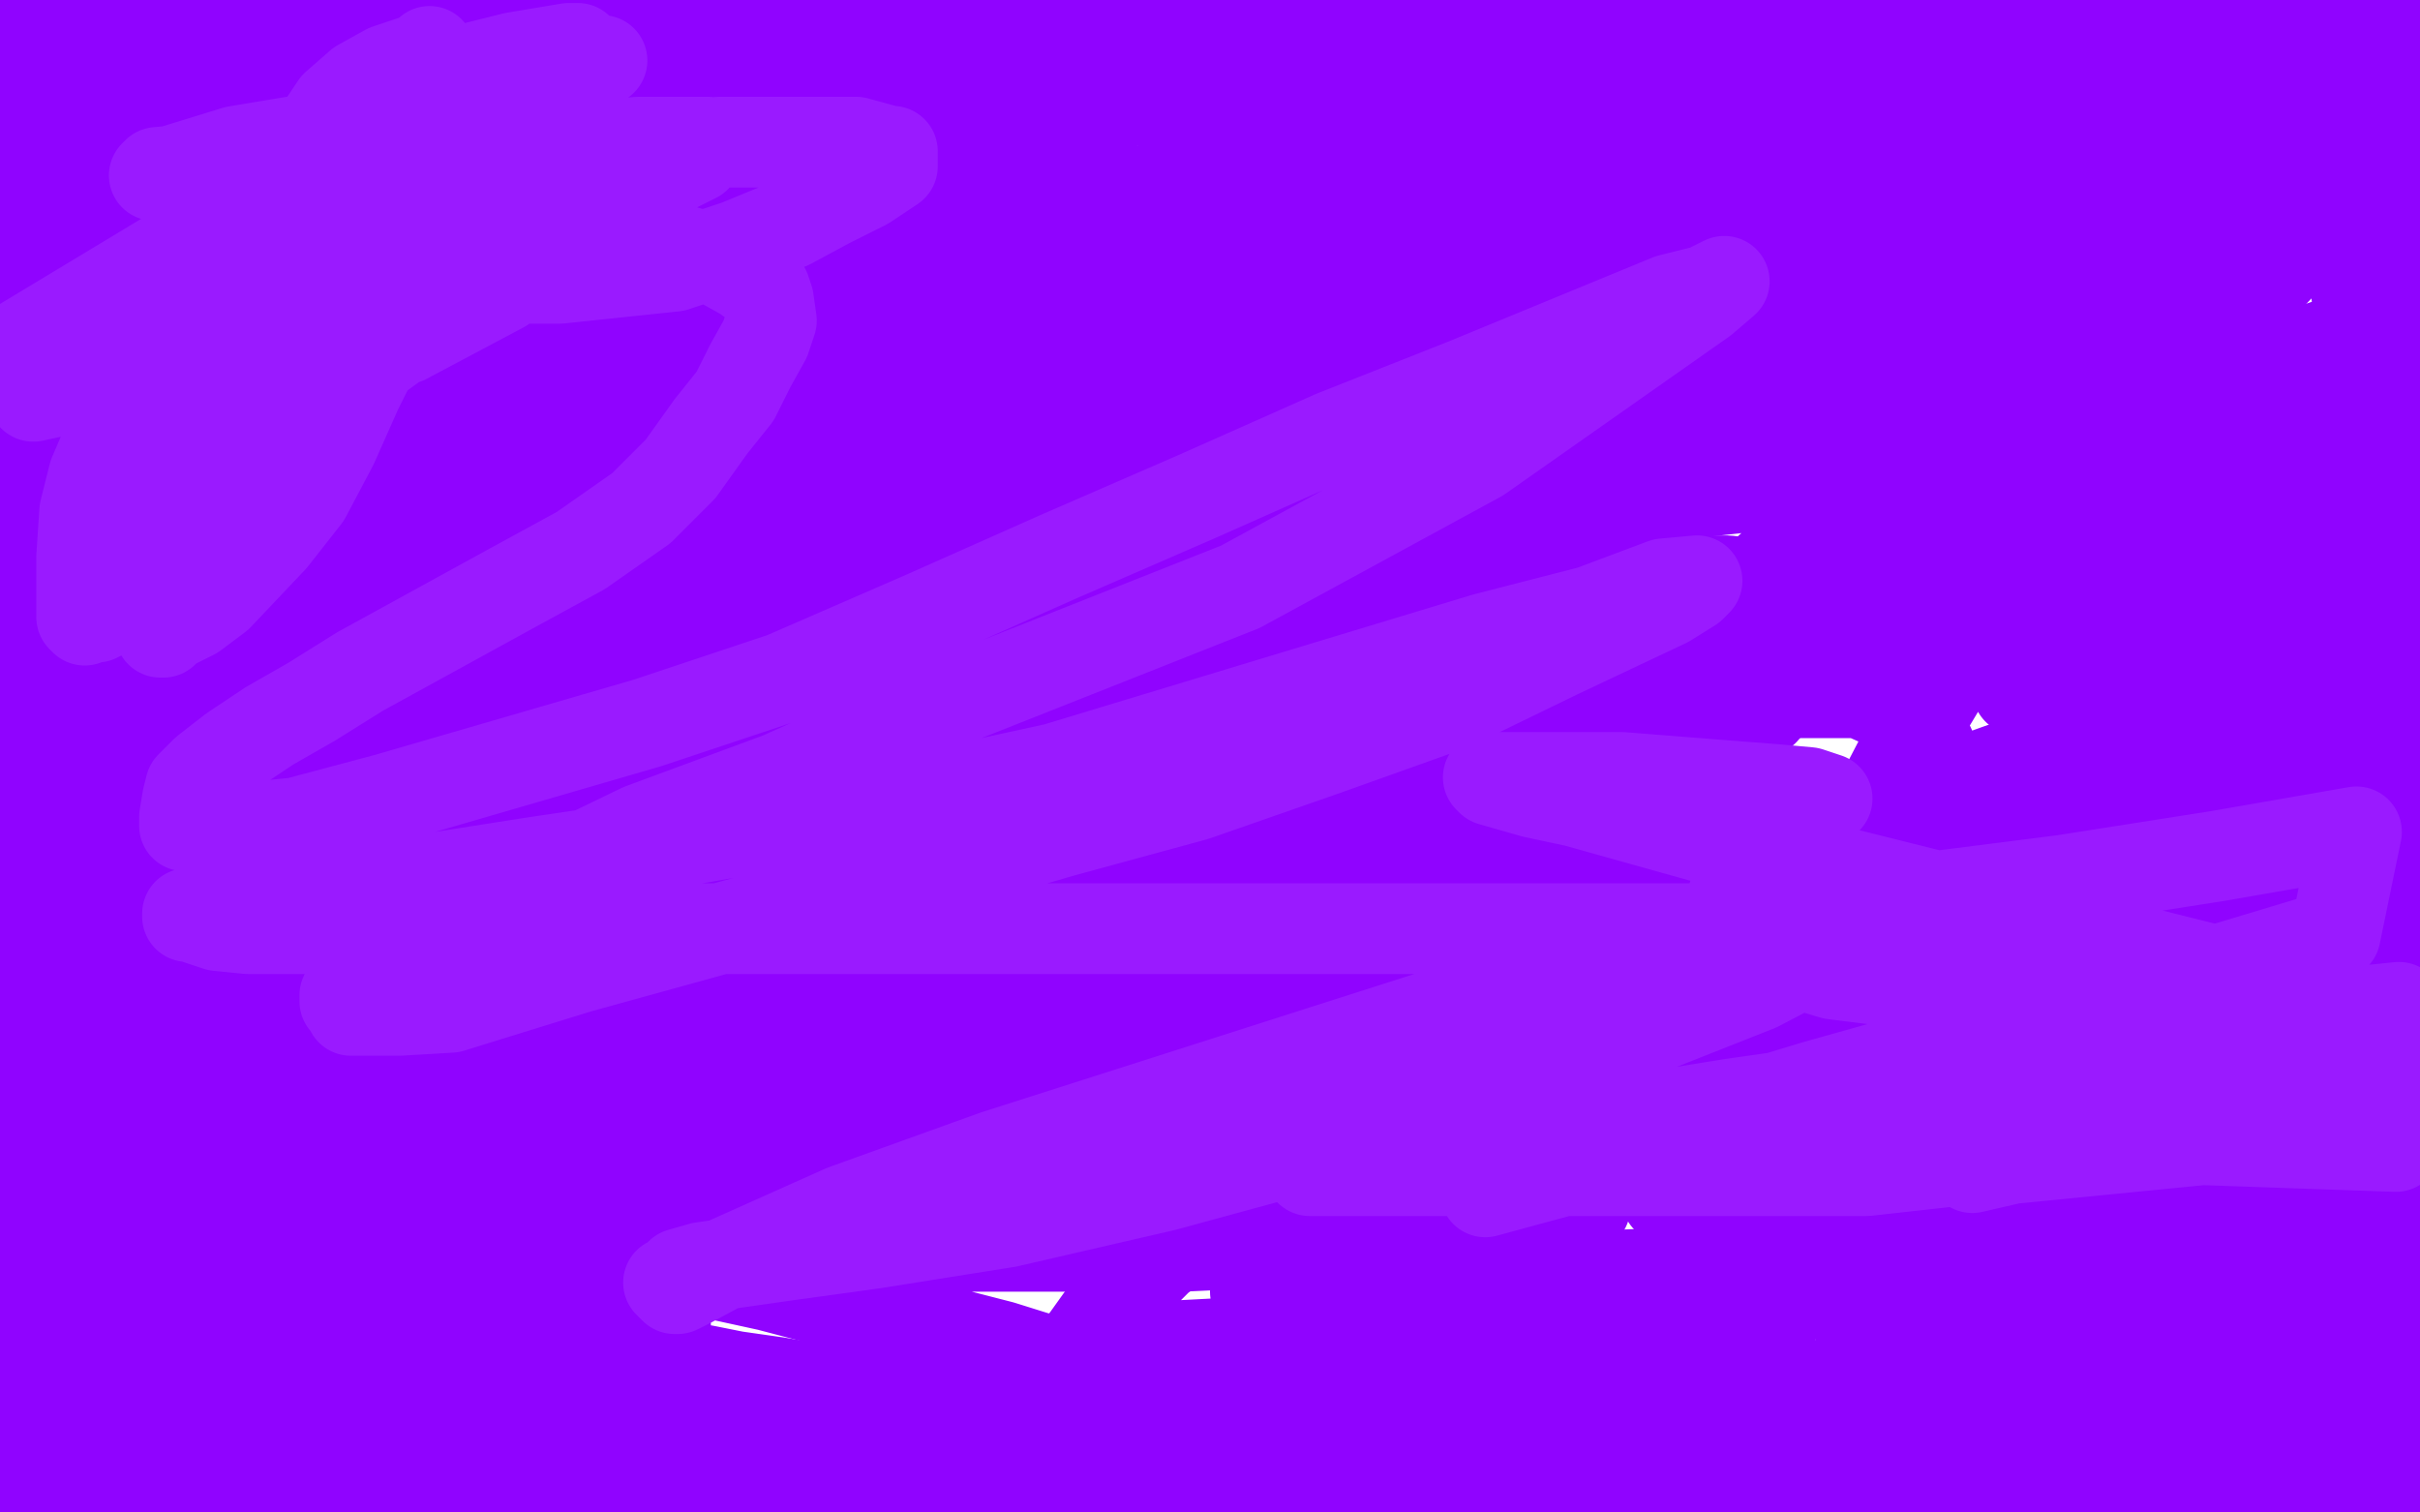
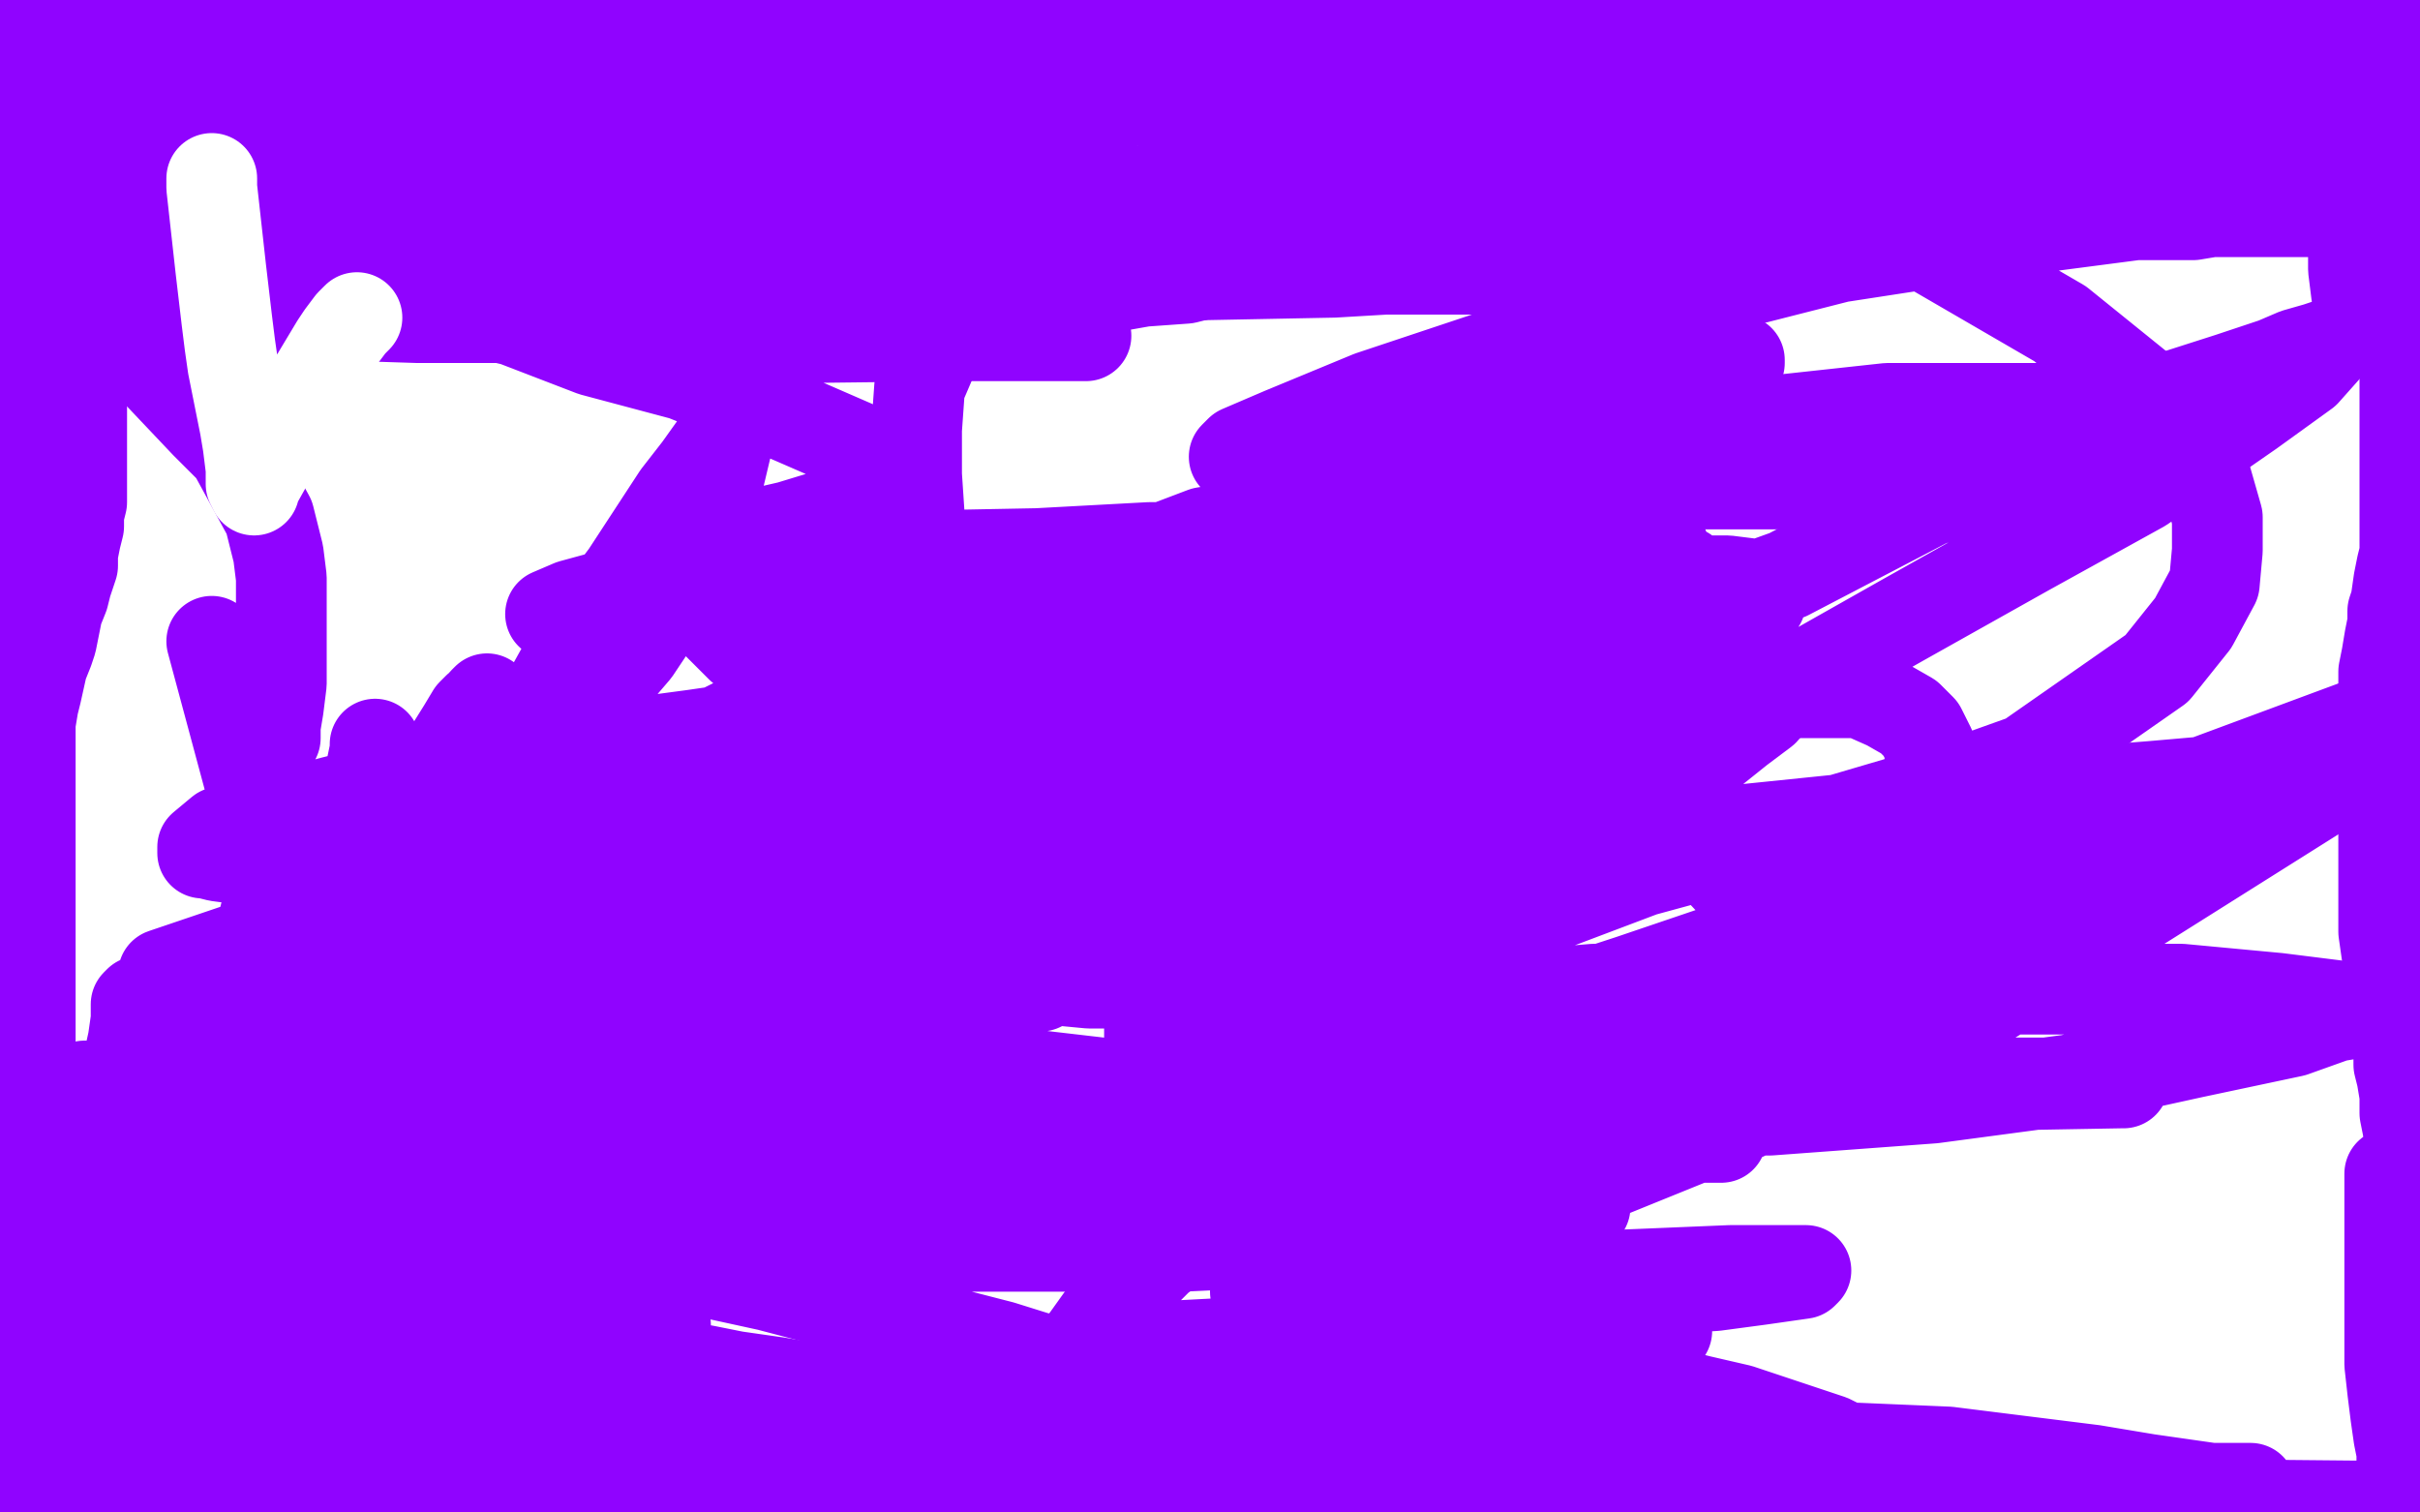
<svg xmlns="http://www.w3.org/2000/svg" width="800" height="500" version="1.1" style="stroke-antialiasing: false">
  <desc>This SVG has been created on https://colorillo.com/</desc>
-   <rect x="0" y="0" width="800" height="500" style="fill: rgb(255,255,255); stroke-width:0" />
  <polyline points="597,223 590,227 590,227 583,235 583,235 575,241 575,241 565,249 565,249 552,256 552,256 537,263 537,263 524,268 524,268 508,273 508,273 494,276 494,276 480,277 480,277 449,278 434,278 412,275 396,267 378,257 322,206 311,190 304,172 303,157 303,142 304,128 310,114 320,102 343,79 362,71 382,62 413,54 443,47 475,44 511,44 543,50 582,61 619,71 681,107 707,128 722,146 729,157 733,171 733,182 732,193 725,206 713,221 670,251 642,261 608,271 569,275 529,278 487,278 447,274 406,267 371,259 327,243 321,238 317,234 317,229 325,220 378,186 423,170 467,157 525,146 578,140 624,135 660,135 691,135 716,137 716,138 717,138 716,140 712,141 697,147 661,156 624,160 585,160 533,160 485,160 446,159 409,152 408,151 410,149 424,143 453,131 498,116 553,99 608,85 660,77 706,71 743,66 769,63 778,63 779,63 774,63 741,63 683,63 613,61 534,50 464,39 404,33 366,33 351,33 352,33 370,33 428,35 497,35 578,41 660,50 741,59 754,61 575,26 565,24 572,23 587,21 666,24 758,38 790,43 771,47 640,31 637,30 637,29 640,28 646,27 655,26 668,25 682,25 699,25 724,25 738,25 739,25 738,25 725,25 698,22 663,17 628,12 599,9 577,3 583,2 593,1 607,1 639,1 668,3 713,9 731,11 750,15 754,15 757,15 782,11 797,9 742,11 733,11 732,11 734,11 742,11 769,12 793,22 762,22 758,22 762,22 766,24 767,25 767,26 765,29 760,29 751,30 743,30 732,30 713,26 704,23 697,19 690,15 684,12 680,10 675,7 674,7 669,6 664,6 645,7 630,10 611,12 555,20 533,20 488,20 468,20 451,20 441,20 431,20 424,20 420,21 418,21 414,21 413,22 410,22 407,22 401,22 393,22 382,22 370,22 358,22 344,22 330,22 165,22 152,22 146,22 141,22 138,22 137,22 143,22 204,18 384,18 464,18 619,18 679,18 727,18 757,18 774,18 780,18 783,18 783,17 747,14 604,9 476,9 449,9 441,9 432,9 431,9 426,10 424,10 412,12 404,13 384,15 373,15 353,17 345,17 338,17 333,17 332,17 332,16 601,0 555,4 496,4 463,4 426,4 396,4 365,4 340,4 323,4 308,4 289,4 276,3 259,2 245,0 70,0 54,3 51,3 51,4 66,9 106,12 142,14 212,14 246,16 270,20 291,23 307,26 317,27 325,28 328,29 329,29 330,29 321,29 305,29 274,29 240,28 207,28 176,28 143,28 117,28 92,28 75,28 63,28 52,28 45,28 42,28 41,28 40,28 40,27 42,25 48,21 49,20 49,19 47,17 39,14 33,13 27,11 26,11 24,11 23,11 16,15 9,21 8,22 4,24 3,25 8,26 55,19 62,18 63,18 59,18 50,18 23,18 16,18 14,18 13,18 12,18 9,18 4,20 0,20 4,5 6,17 6,21 7,22 7,23 7,24 7,25 7,26 6,22 4,9 2,2 1,1 1,2 9,30 13,50 13,54 13,58 13,62 13,65 13,73 13,75 13,76 13,77 13,79 13,81 13,86 13,90 13,96 12,100 11,105 11,109 10,112 10,114 9,116 9,111 13,89 18,70 23,53 26,47 28,43 29,40 30,39 30,38 29,39 28,42 28,45 28,49 27,53 26,58 26,63 25,69 24,75 23,82 22,89 22,97 22,104 22,112 22,119 22,126 21,131 20,139 20,145 18,154 17,164 14,173 11,185 9,196 8,207 7,218 5,227 5,237 5,244 5,252 5,258 5,262 5,266 5,270 5,275 5,280 5,286 5,291 5,298 5,304 5,311 5,317 5,324 5,331 5,337 5,342 5,348 5,357 5,362 5,366 6,369 6,372 6,375 6,377 7,379 7,382 7,383 7,384 8,386 8,388 8,389 8,390 8,391 8,392 8,393 8,394 8,395 8,401 8,406 8,412 8,418 8,425 8,435 11,446 13,454 15,466 16,473 19,481 20,487 21,493 21,496 21,497 21,498 0,494 0,488 0,445 2,442 2,439 3,436 3,434 3,435 3,438 1,451 0,459 0,472 6,440 9,419 10,396 10,382 10,369 10,355 10,342 10,331 10,321 10,310 10,297 10,286 10,276 10,268 10,261 10,254 10,247 10,239 11,233 12,229 14,220 16,215 17,212 18,207 19,202 21,197 22,193 24,187 24,183 25,178 26,174 26,170 27,166 27,164 27,161 27,159 27,155 27,153 27,151 27,148 27,146 27,144 27,143 27,141 27,138 27,135 27,133 27,130 27,128 27,127 27,126 26,124 26,123 26,122 22,126 17,133 8,148 6,154 1,167 3,151 8,137 11,130 11,128 11,127 12,125 12,124 12,121 10,116 10,114 9,111 7,109 7,108 7,106 6,106 6,108 3,116 3,123 3,127 2,131 2,134 2,137 2,140 2,143 2,145 2,148 2,150 9,100 10,95 10,91 10,87 10,84 11,82 11,79 11,77 11,75 12,71 12,68 13,66 14,64 14,62 15,60 15,58 16,57 16,56 17,55 18,54 19,52 23,51 24,51 27,51 31,50 35,50 41,50 48,50 53,50 62,50 67,50 74,50 81,51 88,51 94,51 99,51 101,51 103,51 104,51 100,51 89,51 65,51 58,51 53,51 56,51 65,49 95,49 121,49 143,49 171,49 199,49 227,49 252,49 277,49 297,49 314,49 327,49 335,49 344,49 350,49 356,49 359,49 360,49 361,49 349,49 330,49 258,49 193,47 168,47 151,47 142,47 138,47 137,47 144,47 156,47 230,53 265,58 305,64 343,69 381,76 412,80 431,82 443,84 454,85 461,86 463,86 465,86 465,87 458,89 441,90 390,91 360,91 326,91 301,91 279,91 264,91 257,91 254,91 263,91 310,91 377,91 411,89 450,89 483,89 508,89 525,89 537,88 548,87 556,85 560,85 563,84 564,83 566,83 567,83 568,82 563,82 534,87 496,87 454,87 412,87 382,87 354,87 337,87 329,87 325,87 325,86 329,86 347,80 359,77 374,76 399,73 427,73 455,73 483,73 508,73 528,73 543,73 552,73 559,73 561,73 562,73 562,74 555,76 544,77 519,77 492,77 469,77 449,77 436,77 428,77 419,77 417,77 420,75 432,73 472,71 500,71 525,71 550,71 570,71 586,71 599,71 612,71 627,71 641,71 655,71 669,71 680,71 689,71 698,71 706,71 713,71 718,71 725,71 731,70 735,70 738,70 744,70 748,70 755,70 766,70 790,70 799,104 795,104 793,104 790,105 788,105 786,105 784,105 783,105 782,105 781,103 779,97 778,89 778,82 777,74 777,70 777,63 777,56 777,50 778,47 778,44 779,42 780,42 780,43 780,51 780,55 781,61 781,66 781,73 782,80 782,87 782,94 782,99 782,102 782,106 782,107 783,108 784,104 786,88 788,74 788,67 788,60 788,55 788,51 788,48 788,47 788,45 788,49 788,57 788,70 788,73 789,76 789,78 790,80 790,81 791,82 791,83 791,84 792,87 792,88 793,91 794,94 794,96 795,101 795,105 795,111 795,117 795,123 795,130 795,135 795,142 795,149 795,156 795,162 795,169 795,173 795,179 795,183 794,187 793,192 792,199 791,202 791,206 790,211 789,217 788,222 788,228 788,234 788,239 788,245 788,250 788,254 788,257 788,263 788,266 788,269 788,272 788,274 788,276 788,279 788,281 788,285 788,292 788,297 788,302 788,308 789,315 790,322 791,328 792,335 793,339 793,346 793,352 794,356 795,362 795,368 796,373 797,382 798,390 799,397 798,476 793,455 792,446 791,437 790,421 790,413 790,406 790,401 790,396 790,393 790,391 790,389 790,388 790,391 790,405 790,423 790,433 790,451 791,460 792,468 793,475 794,480 794,484 794,486 794,488 794,490 795,492 795,494 795,495 795,497 795,498 690,497 642,491 617,487 593,484 582,483 573,481 566,480 557,480 556,480 555,479 565,478 597,478 644,480 692,486 710,489 731,492 738,492 743,492 744,492 732,493 638,493 606,495 590,497 582,497 564,497 553,497 532,497 519,497 495,497 484,497 333,499 318,497 299,494 276,491 257,488 252,487 242,486 236,485 226,484 218,483 208,482 197,480 189,479 180,478 171,477 168,476 167,476 165,476 163,475 161,475 160,475 157,475 155,475 149,475 146,475 144,475 142,475 141,475 138,475 136,475 133,475 129,475 121,475 102,480 92,483 84,486 77,488 62,491 58,491 50,491 47,491 41,491 38,491 35,491 33,491 32,491 31,491 26,490 26,489 68,488 107,488 149,492 163,495 187,498 196,499 131,499 126,498 125,497 140,489 157,487 204,482 230,482 239,482 246,481 251,481 252,481 255,481 256,481 258,480 260,480 262,480 264,480 265,480 264,482 238,489 219,492 203,495 197,495 191,495 181,495 176,495 175,495 186,495 225,495 247,495 334,497 342,476 348,462 350,456 359,443 364,436 370,429 377,422 383,416 391,410 397,405 406,400 413,396 422,393 429,388 435,385 444,382 448,381 450,381 453,381 455,381 457,381 459,381 461,381 466,386 471,394 475,399 481,409 484,420 488,433 490,444 490,456 489,473 485,479 478,485 469,491 460,493 429,495 415,493 394,486 388,483 386,481 385,480 385,479 385,476 385,468 389,460 396,454 407,447 420,441 438,436 460,430 495,425 524,422 572,420 587,420 595,420 597,420 596,421 582,423 567,425 536,427 511,427 474,427 452,427 432,427 422,427 415,427 418,427 481,424 532,433 548,438 550,438 551,439 551,440 548,442 541,444 530,447 512,451 483,453 456,453 430,453 416,453 407,453 404,453 408,453 433,452 435,452 436,452 437,451 438,451 438,450 439,450 439,449 439,448 439,447 439,446 439,445 439,444 439,443 439,442 439,441 439,440 439,439 439,438 439,437 439,436 439,435 438,435 438,436 437,438 436,438 433,439 416,443 406,444 387,445 379,445 369,445 362,445 356,446 359,446 409,446 459,446 470,447 499,452 514,452 524,454 537,456 550,460 562,463 575,466 596,473 605,476 611,479 614,481 616,483 617,483 617,484 613,484 603,486 586,486 523,480 491,476 441,469 422,466 415,465 412,464 415,464 481,476 560,494 574,497 534,497 444,483 386,476 359,471 356,471 355,471 359,471 414,478 446,484 454,486 456,487 450,487 400,483 316,467 281,461 257,457 243,455 233,453 233,454 268,465 334,480 346,483 354,484 360,485 361,485 360,485 320,484 272,476 249,473 230,471 203,467 194,465 190,465 189,465 189,464 192,464 203,464 221,467 242,470 274,475 304,482 326,488 347,492 350,494 347,494 330,494 246,479 191,465 136,453 64,442 48,440 41,439 39,439 38,439 43,444 85,459 115,468 171,482 199,490 227,498 230,499 187,498 35,448 182,475 248,484 258,486 260,486 249,486 224,483 143,472 96,460 64,453 39,447 28,445 25,445 24,444 30,444 45,447 64,450 94,458 117,464 131,469 142,473 152,476 159,478 165,480 166,480 166,481 165,482 160,484 152,484 143,485 130,485 117,485 102,485 87,484 70,480 58,477 47,476 51,476 63,481 75,485 93,489 106,494 131,499" style="fill: none; stroke: #9003ff; stroke-width: 30; stroke-linejoin: round; stroke-linecap: round; stroke-antialiasing: false; stroke-antialias: 0; opacity: 1.0" />
  <polyline points="143,499 143,494 0,454 56,453 79,453 90,455 90,456 90,457 88,460 70,466 64,466 57,466 49,466 42,465 30,461 30,460 33,460 49,465 60,468 65,468 69,468 72,468 74,468 78,468 84,463 90,460 99,455 106,452 115,449 125,446 136,442 148,441 174,439 191,439 203,439 211,439 217,439 219,439 220,438 219,438 206,437 182,435 156,431 131,431 116,431 104,431 94,433 89,435 85,438 84,438 83,440 83,441 83,442 83,444 83,446 86,449 91,451 101,454 115,457 132,458 159,463 184,465 215,465 268,465 291,464 312,462 324,460 335,460 344,460 349,458 352,458 353,457 353,455 347,450 331,445 296,436 254,425 199,413 145,405 99,399 67,394 49,391 46,391 45,391 46,391 60,391 90,393 124,399 161,400 200,402 243,404 285,408 316,408 349,408 372,408 402,408 412,408 417,408 420,408 422,408 423,408 423,409 412,411 391,412 352,412 310,412 268,411 228,406 185,400 154,399 122,397 118,397 126,397 199,397 235,397 316,397 357,397 396,397 424,397 442,398 450,398 453,398 444,398 352,398 261,398 165,395 136,390 120,387 116,387 115,387 115,386 127,386 152,386 182,386 216,386 255,384 298,386 340,388 384,388 426,388 501,397 514,398 522,398 524,399 522,399 510,399 483,399 446,395 399,387 343,379 288,371 240,367 209,365 194,365 195,365 246,373 276,376 348,385 393,390 433,394 468,399 498,404 520,407 522,408 514,408 409,393 312,379 262,373 256,372 255,372 256,372 303,373 339,378 348,380 354,380 352,380 345,380 326,380 298,380 237,372 210,367 200,366 198,365 199,365 253,365 304,365 324,365 348,365 355,364 356,363 345,361 275,351 241,346 240,346 247,346 259,346 288,348 321,353 364,358 407,364 450,370 489,373 523,375 549,376 568,376 569,376 560,373 542,368 509,359 470,348 428,335 381,321 334,307 289,292 258,280 228,264 224,262 224,261 225,259 226,255 231,249 237,242 247,237 260,230 309,211 338,197 369,187 398,176 422,172 442,172 459,172 468,172 476,175 479,177 480,177 480,182 479,188 477,195 473,202 464,212 400,254 363,269 324,278 276,284 222,290 122,289 87,285 72,283 68,282 67,282 67,280 73,275 88,271 110,265 146,256 184,249 229,243 492,205 524,200 546,194 552,191 557,189 551,189 316,237 294,249 274,266 269,273 267,280 267,283 267,284 267,286 268,287 271,287 281,288 296,288 316,288 354,282 399,268 444,249 541,208 591,190 637,166 680,149 712,133 737,125 752,120 759,117 766,115 769,114 770,114 762,123 744,136 708,161 670,182 629,205 583,231 536,260 490,286 451,307 415,332 385,358 378,365 375,371 373,376 372,380 372,381 372,382 373,382 381,379 402,371 442,356 484,342 539,324 595,305 643,287 685,274 727,259 789,236 799,232 797,243 654,333 563,375 526,390 484,407 474,414 468,417 465,419 460,421 459,421 455,417 448,404 438,385 431,365 426,336 426,321 431,310 442,292 456,277 470,265 497,251 520,242 543,234 588,229 601,229 615,229 624,233 631,237 635,241 638,247 638,254 638,265 635,279 617,308 603,324 589,339 570,351 552,359 523,369 472,379 448,383 428,383 417,383 409,383 406,383 404,383 403,382 403,380 403,374 404,365 411,355 419,345 431,336 455,321 498,305 543,288 587,276 673,263 711,260 734,258 746,258 751,258 752,258 752,259 741,265 712,279 672,294 630,309 586,319 545,326 502,332 462,337 411,339 396,339 389,340 386,340 385,340 397,338 527,327 580,327 682,327 721,327 753,330 777,333 778,334 778,335 772,336 758,341 725,348 684,357 639,363 585,367 527,367 485,367 447,367 443,367 448,367 504,358 532,358 593,358 624,358 655,358 677,358 692,358 699,358 702,358 701,358 645,359 577,353 512,343 491,340 488,339 490,339 531,337 554,337 585,338 594,339 601,340 603,340 604,339 602,330 595,319 583,303 569,288 553,272 538,260 524,249 514,241 502,236 480,227 466,223 453,223 397,250 391,260 387,275 383,288 381,304 380,317 380,332 380,342 380,351 380,360 379,365 378,372 378,373 379,367 419,302 467,240 492,211 519,184 543,160 566,134 573,125 575,120 575,119 572,119 557,120 523,132 489,145 451,162 416,182 335,251 327,262 321,271 318,277 316,282 315,285 314,290 313,293 312,296 312,298 312,301 312,305 312,306 315,306 326,306 343,306 374,298 402,290 430,281 464,269 490,255 517,242 541,229 564,215 574,207 582,199 582,198 582,197 582,195 582,194 579,193 571,192 560,192 545,192 524,192 503,196 460,211 409,247 396,258 386,267 379,276 375,281 373,287 373,289 373,288 402,264 455,236 468,231 487,227 491,226 490,227 482,233 472,237 461,241 447,245 433,250 415,252 400,253 386,256 368,258 367,258 366,258 376,252 394,245 328,220 325,219 328,219 455,222 456,221 457,220 454,220 309,199 263,192 261,192 261,191 291,184 343,183 380,181 416,181 449,181 510,181 530,181 541,181 547,181 550,181 548,181 542,183 532,185 517,186 502,188 477,188 455,188 427,188 402,188 377,188 345,188 334,189 333,189 336,189 398,197 504,220 554,233 562,236 567,238 568,238 568,239 564,240 556,240 542,240 528,240 503,240 471,235 298,206 266,203 245,199 235,199 233,199 232,199 232,201 237,206 245,214 258,222 277,232 296,244 320,257 350,273 372,285 396,300 406,308 411,312 415,315 415,316 408,316 362,315 343,313 338,312 337,312 339,311 340,308 343,305 343,304 343,302 344,301 344,297 344,294 344,291 344,289 344,286 343,283 343,280 343,278 342,275 340,272 338,270 335,269 331,268 324,267 313,267 302,267 293,267 288,269 281,272 277,275 276,276 274,278 273,281 271,282 270,286 266,290 266,292 265,295 264,296 264,299 264,301 264,304 264,305 264,307 266,309 276,313 286,317 297,318 309,320 324,321 339,323 360,325 371,325 380,325 391,322 392,321 393,320 393,318 390,315 379,312 360,310 330,305 301,302 276,302 251,302 231,302 215,304 198,310 196,310 195,311 195,312 195,313 195,315 195,317 195,318 196,321 201,322 208,324 219,326 231,326 245,326 261,326 278,326 298,326 325,323 337,321 346,321 349,321 350,321 350,323 344,326 333,328 319,333 305,335 288,337 257,339 229,339 167,336 132,333 100,328 71,325 59,322 54,322 237,260 262,252 281,247 301,240 306,237 308,236 300,241 260,264 220,284 196,291 188,293 183,295 181,296 181,295 181,282 185,275 198,262 208,257 237,245 250,240 262,237 278,233 279,233 275,237 266,243 256,251 242,261 225,274 210,286 192,303 178,318 165,331 156,345 141,367 136,374 133,382 131,386 130,389 130,391 129,391 129,392 129,393 128,393 120,371 118,351 118,343 118,335 118,328 123,319 128,314 136,307 160,298 173,298 187,298 209,301 221,307 230,314 240,327 242,336 242,344 242,352 240,360 235,368 230,375 222,382 216,386 195,393 184,394 174,394 164,394 153,394 143,394 135,394 128,394 121,394 111,391 103,387 96,383 86,376 78,371 71,364 67,361 66,358 66,356 66,353 67,346 73,340 80,337 90,335 104,334 120,334 145,338 195,353 213,360 224,366 236,372 230,378 233,382 235,385 235,389 235,392 232,395 226,401 215,406 203,410 192,414 182,415 170,416 158,416 138,414 132,411 126,407 123,404 121,401 119,397 117,393 117,388 117,384 117,374 119,368 123,362 127,357 131,354 136,350 141,347 156,339 161,337 166,336 171,335 173,334 174,334 175,334 177,334 177,338 177,341 175,347 171,353 165,362 161,368 157,376 153,381 150,386 145,391 138,398 134,401 130,402 127,402 124,403 123,403 122,403 122,402 168,381 219,370 255,365 263,363 266,361 267,360 265,360 256,360 241,361 217,365 187,370 158,375 136,379 117,384 109,389 102,393 97,395 96,396 95,398 95,399 95,400 162,384 201,378 210,376 217,373 217,374 216,377 207,384 194,391 173,402 147,411 121,421 94,427 72,432 45,435 31,435 19,436 9,437 0,440 1,421 13,390 25,366 27,362 28,359 30,360 30,386 30,413 30,423 30,428 30,441 30,446 30,451 30,453 30,455 30,456 30,455 34,416 36,392 37,381 39,372 42,353 44,344 45,337 45,332 46,331 46,340 46,379 51,405 56,426 58,433 59,439 60,442 60,443 60,444 62,438 66,418 70,385 71,372 71,350 72,343 73,336 74,332 75,328 76,324 78,320 78,319 78,325 74,362 73,394 73,399 73,405 73,409 73,410 72,411 72,407 76,362 82,331 86,309 88,301 90,294 91,291 91,289 92,288 92,290 92,325 92,341 92,348 92,355 92,359 92,364 92,370 92,372 92,374 92,376 92,378 92,379 94,371 104,323 118,277 124,248 124,246 124,247 124,253 121,275 116,309 115,324 115,337 115,347 115,351 115,352 119,347 134,313 154,277 164,257 170,247 172,244 173,243 173,242 171,248 165,270 160,295 154,317 152,335 150,344 149,349 147,354 145,359 145,360 145,361 144,354 136,307 138,281 140,267 148,249 153,241 156,236 158,234 160,233 160,232 161,231 162,232 162,238 162,249 161,260 157,274 156,286 153,297 150,305 148,311 147,316 145,320 145,321 145,322 145,316 145,304 150,290 159,272 166,256 177,237 192,210 207,190 224,164 231,155 236,148 239,146 240,143 241,143 241,144 236,165 234,174 226,190 221,197 216,206 210,215 204,222 194,235 189,239 185,242 181,243 179,244 177,244 176,244 176,245 177,240 179,235 185,226 192,218 201,209 213,200 224,194 239,188 254,182 281,174 291,171 298,170 296,170 268,183 221,197 187,202 182,203 189,200 200,197 212,190 220,186 235,181 248,177 261,174 284,167 290,165 293,164 294,163 295,162 295,161 292,157 289,153 284,148 261,138 246,132 226,124 196,116 170,106 153,102 142,98 137,96 137,95 136,95 142,93 154,91 171,90 200,88 226,87 253,87 281,87 315,87 348,87 376,87 408,87 416,87 419,87 418,87 413,87 404,89 392,92 378,93 361,96 345,98 320,99 311,99 303,99 294,99 289,99 285,99 282,100 289,101 333,109 358,111 359,111 355,111 318,111 233,112 218,112 210,113 207,113 206,113 206,114 206,113 229,101 285,89 340,86 343,86 342,86 332,86 302,86 280,86 227,86 204,85 190,84 182,84 177,84 176,84 178,84 243,89 328,102 332,103 333,103 324,104 307,104 276,104 240,104 207,99 178,94 157,91 147,89 145,88 145,87 173,81 241,79 258,79 294,75 305,74 312,73 315,72 311,72 301,71 287,68 266,66 202,57 168,54 142,54 128,54 121,54 118,54 117,54 124,60 159,71 182,74 198,77 189,77 170,77 137,77 98,77 65,77 48,77 37,77 32,78 33,79 76,88 174,102 200,104 203,104 203,105 200,105 188,105 169,105 138,105 107,104 73,102 44,99 31,99 25,99 26,99 50,121 68,140 77,149 89,171 92,183 93,191 93,200 93,216 93,226 92,234 91,240 91,244 89,247 89,251 89,254 87,259 86,261 86,263 85,265 84,266 84,264 70,212" style="fill: none; stroke: #9003ff; stroke-width: 30; stroke-linejoin: round; stroke-linecap: round; stroke-antialiasing: false; stroke-antialias: 0; opacity: 1.0" />
-   <polyline points="68,180 68,165 68,153 70,142 75,129 79,116 80,110 81,107 81,105 81,104 78,110 58,158 43,221 40,240 37,267 36,281 34,293 33,302 32,309 31,316 30,323 28,335 28,340 28,343 28,344 28,345 28,346 28,343 31,305 35,278 36,264 38,239 38,227 40,216 40,207 42,196 43,186 44,179 46,170 46,165 47,160 48,157 48,156 48,164 37,238 29,295 24,329 21,344 20,356 20,359 19,361 19,362 18,364 18,365 20,357 47,306 70,261 76,246 87,225 89,215 93,204 95,194 98,186 99,177 101,164 101,158 101,155 101,153 101,152 101,151 97,151 76,196 64,245 62,259 59,272 59,284 59,295 59,312 59,317 59,322 59,324 59,327 59,328 59,319 59,263 59,221 60,200 71,159 74,145 78,132 81,121 84,113 84,107 85,104 85,100 85,99 85,98 84,106 65,163 59,295 59,297 59,298 58,298 45,259 33,227 30,213 27,187 27,176 27,166 27,157 28,149 30,142 33,135 33,130 36,125 39,121 39,119 40,119 67,266 67,276 67,279 67,282 67,283 67,284 67,279 67,270 67,260 67,246 69,236 72,222 78,210 87,193 97,176 106,160 122,140 131,129 139,122 145,116 151,112 155,111 158,109 159,108 159,111 148,144 139,165 115,203 101,226 87,241 65,268 57,276 50,283 46,287 44,289 43,289 43,284 62,251 101,212 157,177 180,166 189,162 194,161 199,161 203,161 205,161 207,162 208,163 208,166 208,170 208,175 208,181 207,189 203,198 190,214 182,223 170,233 153,244 135,254 116,263 86,274 77,278 73,280 71,282 73,278 106,254 140,230 179,201 201,189 219,182 234,176 245,171 254,167 260,165 263,162 265,161 263,161 218,188 148,226 100,252 84,260 73,264 63,269 66,262 101,240 125,229 181,210 231,196 249,194 262,193 274,190 281,189 287,189 288,189 286,192 279,196 271,202 260,207 249,212 238,217 225,223 197,233 184,236 174,239 170,240 168,241 168,240 186,232 232,219 278,208 298,201 312,198 325,194 332,191 335,189 336,189 331,189 316,189 299,189 271,190 243,190 214,192 187,192 150,192 140,189 132,187 129,186 129,185 128,184 128,181 128,175 133,168 139,160 144,154 153,146 177,131 195,124 217,118 242,112 269,107 281,106 296,105 305,105 316,105 316,107 316,110 313,116 306,123 293,132 281,140 262,151 233,163 208,171 156,181 133,183 116,183 107,183 101,183 100,183 103,182 158,171 222,162 272,155 286,152 293,151 296,151 293,151 279,151 261,151 238,151 221,151 210,151 201,153 193,155 189,156 187,157 195,156 239,150 285,150 295,150 294,150 287,150 274,150 257,150 204,149 170,149 112,149 95,149 85,149 78,149 78,148 81,145 97,139 122,132 137,130 153,127 171,125 180,124 184,122 185,122 184,122 175,124 163,126 146,128 119,131 107,134 91,137 82,141 75,142 70,143 72,143 111,143 159,146 180,149 191,151 199,154 200,156 201,156 200,158 196,162 193,165 184,168 174,171 165,173 155,174 145,174 138,174 133,174 132,174 132,172 135,153 138,135 139,125 142,115 143,105 145,92 145,89 145,88 143,91 108,121 80,158 72,177 70,186 68,194 68,201 67,206 67,209 67,212 67,213 67,214 67,213 71,208 76,198 81,190 86,180 92,170 95,165 97,161 98,158 100,156 100,155 102,154 104,151 107,150 112,148 115,146 118,145 120,145 121,144 123,143 124,143 125,167 130,188 134,200 140,218 142,227 147,235 150,241 153,249 154,250 154,252 157,244 165,210 171,170 173,159 173,148 173,135 173,132 173,131 174,130 175,128 177,127 180,123 186,120 195,116 203,113 230,103 244,101 262,98 275,97 305,97 319,97 331,97 345,97 358,97 369,97 381,97 388,98 401,100 403,101 402,101 341,102 307,104 222,109 180,111 142,116 115,121 102,125 96,128 96,129 97,132 98,136 102,138 108,141 117,143 128,147 143,148 162,150 197,156 267,166 301,168 335,170 365,170 388,170 407,170 420,169 429,167 435,166 438,166 439,165 411,157 283,144 132,140 85,140 26,147 16,149 16,150 16,152 51,157 106,164 173,172 209,172 250,172 287,172 314,172 343,174 372,199 391,199 397,199 401,198 403,198 405,197 405,196 355,186 284,172 244,166 174,154 146,148 128,145 117,144 115,143 119,143 131,143 146,143 167,143 197,143 229,144 258,149 296,154 331,159 368,165 419,172 433,175 442,175 447,176 449,176 441,176 362,165 281,152 195,141 160,134 133,131 118,128 115,127 116,127 124,126 136,125 151,125 171,125 202,125 230,125 296,131 331,136 360,139 387,144 413,147 432,150 443,152 454,153 461,154 465,155 465,156 452,157 425,157 384,156 372,154 357,153 359,152 397,151 458,150 481,142 490,138 491,138 488,138 437,126 421,125 418,124 417,124 421,124 451,124 493,124 521,124 523,124 522,124 513,124 499,124 481,124 444,121 409,118 380,113 361,110 353,110 356,110 398,102 443,102 460,102 472,102 483,101 495,101 496,101 489,101 419,101 349,101 291,101 277,101 269,101 267,101 272,102 349,103 426,110 460,110 524,110 542,113 552,115 558,116 560,116 561,117 559,117 551,117 541,117 531,117 525,116 522,115 522,114 522,112 533,98 549,88 573,76 605,70 631,62 666,56 697,53 745,53 758,53 764,54 770,56 771,57 771,59 770,63 768,69 763,78 746,96 728,108 706,124 671,139 640,149 604,158 541,165 515,166 500,166 489,166 483,166 480,166 478,166 477,164 476,161 475,157 475,154 475,151 475,148 475,145 480,140 498,131 518,123 543,117 572,114 599,109 622,108 642,108 664,108 666,108 667,108 660,109 651,110 632,110 596,110 554,110 510,110 456,105 411,102 355,94 350,93 349,92 348,91 358,85 386,80 675,100 719,110 726,113 731,116 731,117 731,118 730,120 724,123 715,126 705,128 690,129 666,129 599,129 567,127 535,123 514,119 504,118 502,116 501,116 502,114 507,112 517,107 528,103 540,97 558,93 617,77 638,72 662,69 680,67 694,66 705,63 712,63 716,63 717,63 718,63 718,64 718,66 719,71 719,77 719,84 719,91 719,101 719,117 719,127 719,136 719,145 719,153 720,160 722,167 722,174 723,181 723,184 723,177 720,142 720,119 721,97 722,88 723,78 725,71 726,65 728,57 729,56 729,55 730,54 730,56 734,84 734,110 734,123 730,147 726,159 719,168 712,176 707,181 701,184 683,187 674,187 661,187 653,187 646,184 643,183 642,182 641,180 640,176 639,169 639,150 639,140 641,131 646,118 653,106 659,96 667,85 673,77 687,61 692,55 696,51 698,49 699,51 698,69 693,101 688,145 686,163 684,177 684,190 682,201 682,211 681,224 681,226 680,227 679,229 678,229 676,229 674,229 672,229 667,228 663,221 659,213 653,192 653,179 653,166 653,154 658,137 665,127 674,114 682,102 695,85 700,78 705,73 710,70 713,67 719,64 721,63 725,60 725,62 719,97 705,149 696,177 684,209 667,260 656,281 650,294 646,305 642,311 636,319 634,322 631,326 629,328 627,328 595,287 572,255 574,235 574,225 574,217 574,209 581,193 585,188 592,182 599,174 607,168 612,165 621,160 626,158 630,157 634,157 635,157 635,158 635,163 632,172 625,183 617,196 606,211 551,250 545,250 538,248 532,246 527,242 524,239 524,237 524,235 524,231 527,225 534,218 550,205 563,199 577,193 595,187 613,180 629,176 642,173 651,169 661,168 674,166 675,166 676,167 666,186 636,236 623,261 612,287 602,313 586,354 581,368 578,381 575,393 573,404 573,415 573,422 573,430 573,436 573,441 576,448 576,450 578,449 582,443 588,434 595,424 603,413 613,395 626,378 636,366 650,344 663,326 679,302 684,293 688,284 692,278 694,276 695,275 695,282 683,327 660,385 637,433 627,451 624,456 622,461 620,466 618,469 617,470 617,471 615,450 616,414 620,404 627,384 633,374 638,367 642,360 646,357 648,355 649,354 650,354 650,386 643,411 635,426 627,436 620,445 611,455 606,459 603,462 608,456 635,432 659,413 684,395 696,387 704,382 712,378 717,375 717,376 716,382 708,391 700,398 691,409 677,420 662,434 644,447 630,458 619,464 600,476 593,480 589,484 584,488 582,489 581,491 580,492 583,490 595,476 611,456 620,446 638,429 648,420 657,411 663,404 670,398 676,392 684,385 691,380 692,379 690,379 667,383 617,389 578,394 565,396 559,396 552,396 551,396 551,394 550,390 550,387 550,384 550,382 550,378 553,377 558,375 574,373 586,373 597,377 615,382 633,390 646,396 659,402 677,413 685,417 690,420 693,422 686,422 671,422 667,425 665,428 665,431 665,434 665,438 667,443 670,447 680,456 686,460 693,465 700,471 708,478 715,484 772,495 778,485 781,478 781,476 781,474 781,473 779,472 773,471 763,471 752,471 739,471 725,471 712,471 693,471 679,474 671,476 661,479 661,480 660,480 663,480 692,480 728,480 755,480 765,480 773,480 778,478 780,476 780,475 726,464 673,455 645,451 641,450 639,450 643,449 680,448 701,448 749,447 764,447 776,447 785,447 792,447 795,447 793,447 723,439 661,426 641,424 639,423 638,422 666,422 692,425 707,427 736,430 759,432 764,432 769,432 767,432 726,432 692,434 679,439 676,440 675,440 674,441 674,439 682,417 697,390 717,362 735,344 752,331 760,324 767,319 772,315 777,312 779,311 781,310 782,310 782,314 782,318 780,326 775,334 771,344 764,355 757,366 753,379 745,395 741,408 738,419 733,437 732,442 731,444 730,446 730,447 730,444 735,419 742,400 751,384 755,376 759,369 763,363 765,361 772,356 773,355 774,355 776,355 777,368 777,377 773,394 767,412 765,420 760,437 758,442 758,444 757,445 757,442 757,415 759,383 770,349 774,336 775,336 767,342 755,349 742,357 728,368 719,377 704,393 699,402 694,411 691,417 690,423 688,427 687,433 687,434 687,435 687,436 686,436 687,436 693,431 699,425 708,416 716,408 725,399 733,391 740,384 752,367 755,362 757,359 758,356 758,355 758,358 754,365 746,375 739,384 732,394 727,404 722,411 712,432 710,437 706,446 705,449 704,453 702,456 701,457 701,458 701,459 701,458 701,451 702,441 705,430 709,417 714,405 722,388 728,375 735,359 740,346 748,329 756,304 759,290 760,279 764,268 765,259 765,252 767,239 767,236 767,234 767,232 767,234 766,262 761,296 759,307 758,318 755,339 754,349 751,359 750,367 749,375 749,380 748,384 748,387 748,388 747,388 746,377 744,358 741,334 738,303 738,289 738,277 738,258 738,251 738,248 738,244 737,245 733,270 730,292 729,304 729,318 729,345 729,355 729,365 729,372 729,377 729,380 729,382 729,378 729,330 735,265 741,219 743,208 748,190 750,181 751,176 752,170 752,166 753,161 753,158 753,157 754,154 754,153 754,157 752,172 748,193 744,222 741,235 737,251 732,266 727,277 722,287 714,299 711,302 710,303 709,304 708,304 708,301 705,290 701,277 699,265 698,254 698,240 698,227 702,215 708,199 711,193" style="fill: none; stroke: #9003ff; stroke-width: 30; stroke-linejoin: round; stroke-linecap: round; stroke-antialiasing: false; stroke-antialias: 0; opacity: 1.0" />
-   <polyline points="713,190 713,188 715,186 716,185 716,186 719,207 721,228 721,251 721,259 721,265 721,268 721,270 721,272 721,271 721,241 734,204 745,187 753,175 768,156 776,145 782,137 786,128 788,124 793,112 795,107 799,99 795,100 772,147 750,227 750,244 750,251 750,253 750,254 754,246 776,213 787,194 794,177 797,169 798,159 798,155 798,151 798,150 795,150 773,163 762,175 750,193 744,201 741,209 739,216 738,222 736,226 735,231 735,235 735,236 735,237 730,231 686,211 660,205 634,201 620,201 605,201 590,201 562,208 550,214 533,223 516,233 497,246 474,264 443,284 426,297 403,313 374,330 364,334 354,338 344,339 336,339 333,339 331,338 331,334 331,327 332,315 339,300 351,287 369,271 401,256 461,230 464,228 487,225 511,222 530,218 539,217 545,216 546,216 545,216 538,217 524,221 502,228 467,233 319,235 271,232 225,224 193,219 182,218 181,217 188,215 204,210 236,209 265,204 299,202 458,202 470,203 475,205 475,206 474,208 467,212 298,247 253,253 218,258 199,261 194,262 193,262 203,262 219,262 245,262 272,262 300,262 328,262 379,262 395,262 405,262 407,262 408,262 400,262 364,262 297,262 241,259 223,258 219,258 229,258 252,258 280,258 313,258 347,258 380,258 416,258 469,258 485,259 492,261 495,261 496,261 497,262 496,262 493,264 488,265 481,267 475,267 467,269 464,269 463,269" style="fill: none; stroke: #9003ff; stroke-width: 30; stroke-linejoin: round; stroke-linecap: round; stroke-antialiasing: false; stroke-antialias: 0; opacity: 1.0" />
  <polyline points="70,59 70,62 70,62 73,89 73,89 75,106 75,106 76,114 76,114 77,121 77,121 80,136 80,136 81,141 81,141 82,147 82,147 83,155 83,158 83,160 84,162 84,161 98,136 105,124 108,119 111,114 113,111 116,107 117,106 118,105" style="fill: none; stroke: #ffffff; stroke-width: 30; stroke-linejoin: round; stroke-linecap: round; stroke-antialiasing: false; stroke-antialias: 0; opacity: 1.0" />
-   <polyline points="115,68 95,106 95,106 81,129 81,129 79,136 79,136 75,142 75,142 71,150 71,150 69,154 69,154 67,157 67,157 74,151 119,122 146,101 151,96 148,98 119,122 95,140 75,156 67,161 62,166 60,168 59,168 65,163 103,132 136,108 144,102 146,99 148,98 145,103 134,111 119,122 102,133 68,157 51,168 44,175 38,179 34,182 33,183 33,184 33,183 43,155 57,134 64,124 81,105 90,97 98,92 103,89 105,88 106,88 95,120 78,153 68,170 60,180 51,190 43,198 40,200 32,204 30,204 28,205 27,204 27,196 27,184 28,169 31,157 37,143 44,130 52,119 62,106 72,97 94,83 105,78 115,75 125,75 129,75 131,75 133,75 133,80 133,91 130,102 125,115 118,129 110,147 101,164 90,178 72,197 64,203 58,206 56,207 55,208 54,209 53,209 53,202 54,189 59,177 65,164 76,147 85,130 102,112 121,94 163,64 181,55 195,51 204,48 208,48 209,48 209,49 198,67 166,95 134,112 117,116 88,119 70,119 69,119 68,119 68,114 70,104 74,91 80,79 87,66 95,56 105,44 111,35 119,28 128,23 140,19 142,17 143,19 143,22 140,28 134,37 127,46 119,55 108,65 99,74 87,84 78,88 60,96 54,98 51,100 50,100 50,99 81,80 163,54 190,49 211,47 224,47 233,47 234,47 230,52 218,58 204,64 189,69 172,74 154,76 136,79 123,80 113,80 96,80 93,80 92,80 92,79 92,73 98,63 104,56 112,47 125,37 138,29 154,23 170,19 188,16 190,16 191,16 186,24 178,36 169,46 156,58 141,72 121,86 99,98 70,114 25,128 11,131 0,118 68,77 166,54 207,49 238,47 266,47 283,47 294,50 295,50 295,51 295,55 286,61 274,67 261,74 244,81 223,88 185,92 173,92 159,92 148,92 138,90 134,88 132,87 131,87 131,85 131,82 132,77 136,71 140,65 145,58 152,50 159,44 178,33 188,27 194,23 197,21 198,20 199,20 175,29 143,38 122,45 98,50 87,53 74,55 63,56 52,57 51,58 52,58 78,50 120,43 143,40 147,40 146,40 122,46 102,48 93,50 86,51 81,51 82,51 145,60 237,86 246,91 253,96 254,99 255,106 253,112 248,121 243,131 235,141 225,155 212,168 192,182 170,194 119,222 103,232 89,240 77,248 68,255 63,260 62,264 61,270 61,271 61,273 62,273 64,274 69,274 78,274 98,272 128,264 214,239 259,224 305,204 350,184 396,164 441,144 484,127 518,113 552,99 564,96 568,94 570,93 563,99 489,151 410,194 309,234 258,257 212,274 181,289 152,300 133,309 125,316 117,324 117,326 114,329 114,331 115,332 116,334 117,334 118,334 122,334 132,334 149,333 191,320 296,291 351,275 395,263 438,248 480,233 515,216 551,199 559,194 561,192 550,193 526,202 491,211 349,254 294,266 231,277 177,285 126,293 88,298 70,301 62,302 62,303 63,303 66,304 72,306 82,307 97,307 115,307 151,307 237,307 290,307 343,307 393,307 445,307 495,307 537,307 590,307 603,307 610,307 613,307 614,308 602,315 581,326 538,343 493,361 440,377 385,392 333,404 289,411 260,415 232,419 225,421 223,423 221,424 222,425 223,426 224,426 228,424 241,417 279,400 329,382 473,336 548,312 619,299 682,291 733,283 779,275 772,309 689,334 600,359 567,369 517,383 505,387 497,390 492,393 491,394 502,391 635,355 764,336 793,333 792,350 698,378 617,387 534,387 495,387 467,387 445,387 437,387 434,387 433,387 436,387 447,386 465,381 500,376 535,371 572,365 607,360 642,355 714,346 740,344 753,345 762,346 764,346 765,346 765,347 759,351 749,356 737,361 722,366 708,371 653,385 652,386 665,383 746,375 794,375 792,379 706,376 699,375 696,375 701,375 745,373 778,373 792,373 795,371 720,359 704,357 702,357 701,357 727,354 764,354 760,353 746,349 722,342 668,335 644,328 622,324 606,322 596,319 589,318 585,318 587,318 644,320 713,330 725,331 735,333 739,333 740,334 738,334 683,319 588,299 578,297 573,296 734,321 733,321 673,306 643,297 571,279 521,265 507,262 493,258 492,257 506,257 536,257 574,260 587,261 598,262 604,264" style="fill: none; stroke: #9a1aff; stroke-width: 30; stroke-linejoin: round; stroke-linecap: round; stroke-antialiasing: false; stroke-antialias: 0; opacity: 1.0" />
</svg>